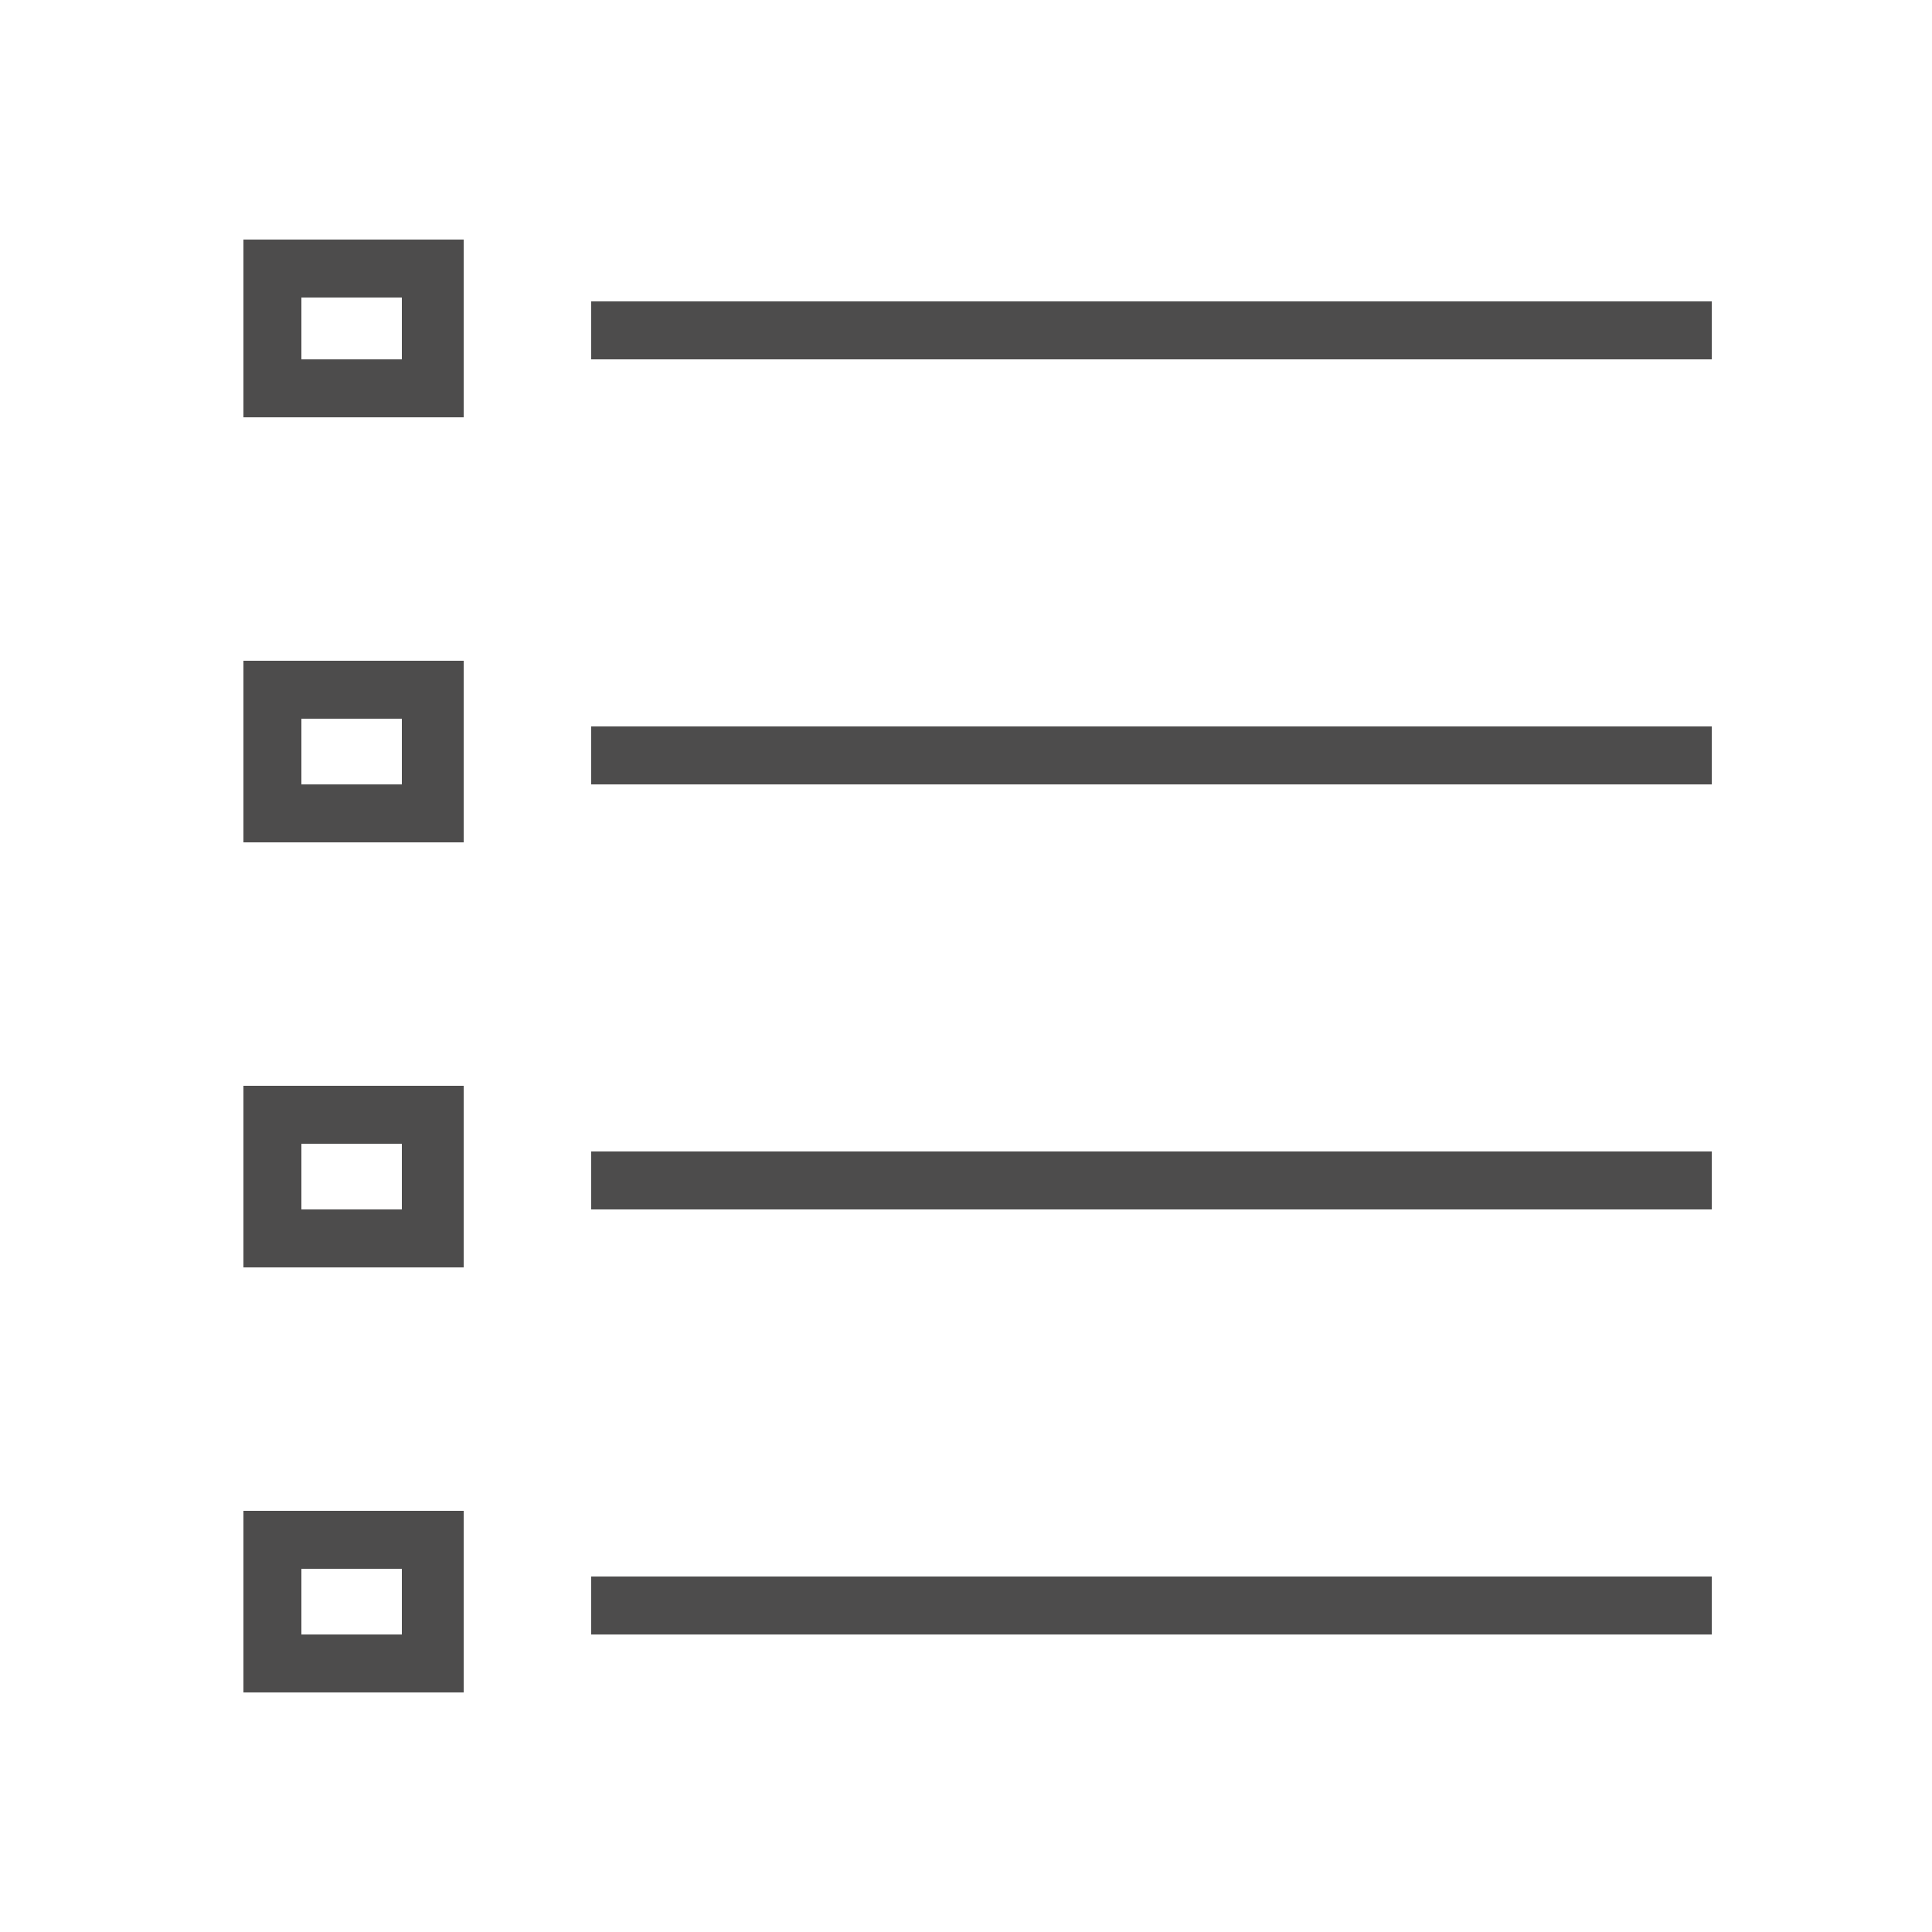
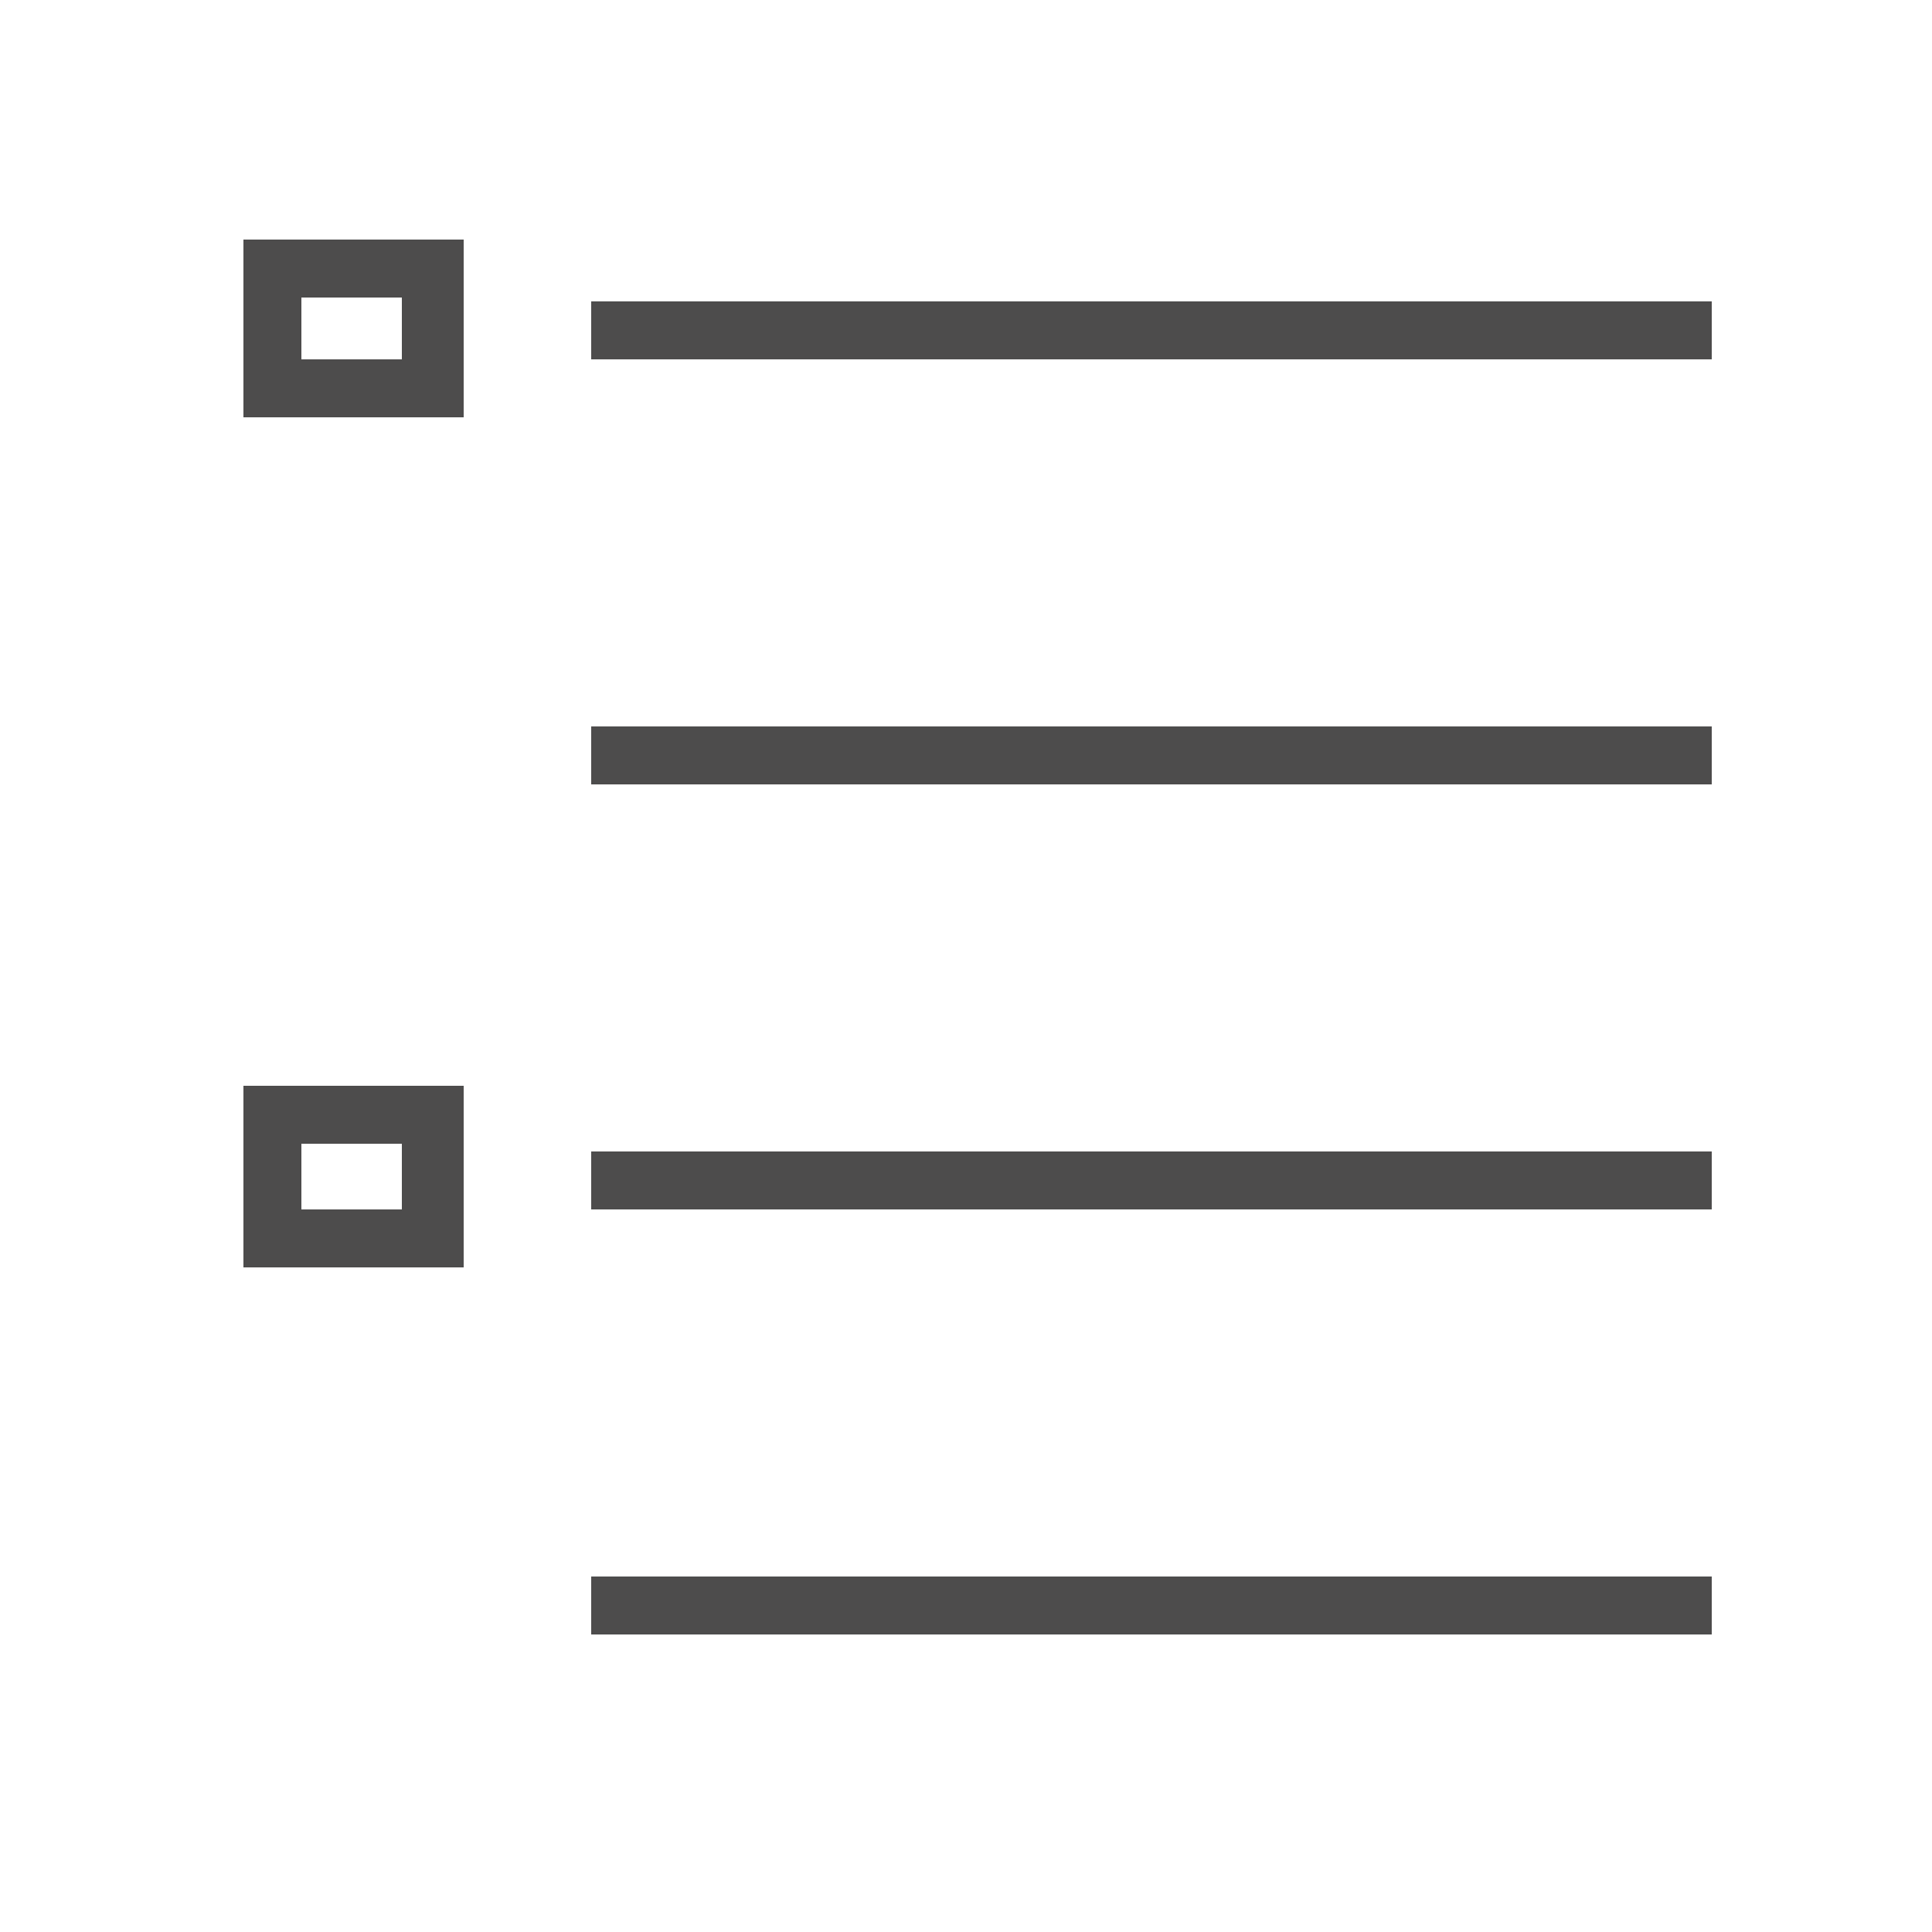
<svg xmlns="http://www.w3.org/2000/svg" version="1.1" id="Ebene_1" x="0px" y="0px" width="50px" height="50px" viewBox="0 0 50 50" style="enable-background:new 0 0 50 50;" xml:space="preserve">
  <style type="text/css">
	.st0{fill:#4D4C4C;}
</style>
  <g>
    <path class="st0" d="M12,10.8H6.3V6.2H12V10.8z M7.8,9.3h2.6V7.7H7.8V9.3z" />
  </g>
  <g>
    <rect x="15.3" y="7.8" class="st0" width="29" height="1.5" />
  </g>
  <g>
-     <path class="st0" d="M12,21.8H6.3v-4.7H12V21.8z M7.8,20.3h2.6v-1.7H7.8V20.3z" />
-   </g>
+     </g>
  <g>
    <rect x="15.3" y="18.8" class="st0" width="29" height="1.5" />
  </g>
  <g>
    <path class="st0" d="M12,32.8H6.3v-4.7H12V32.8z M7.8,31.3h2.6v-1.7H7.8V31.3z" />
  </g>
  <g>
    <rect x="15.3" y="29.8" class="st0" width="29" height="1.5" />
  </g>
  <g>
-     <path class="st0" d="M12,43.8H6.3v-4.7H12V43.8z M7.8,42.3h2.6v-1.7H7.8V42.3z" />
-   </g>
+     </g>
  <g>
    <rect x="15.3" y="40.8" class="st0" width="29" height="1.5" />
  </g>
</svg>